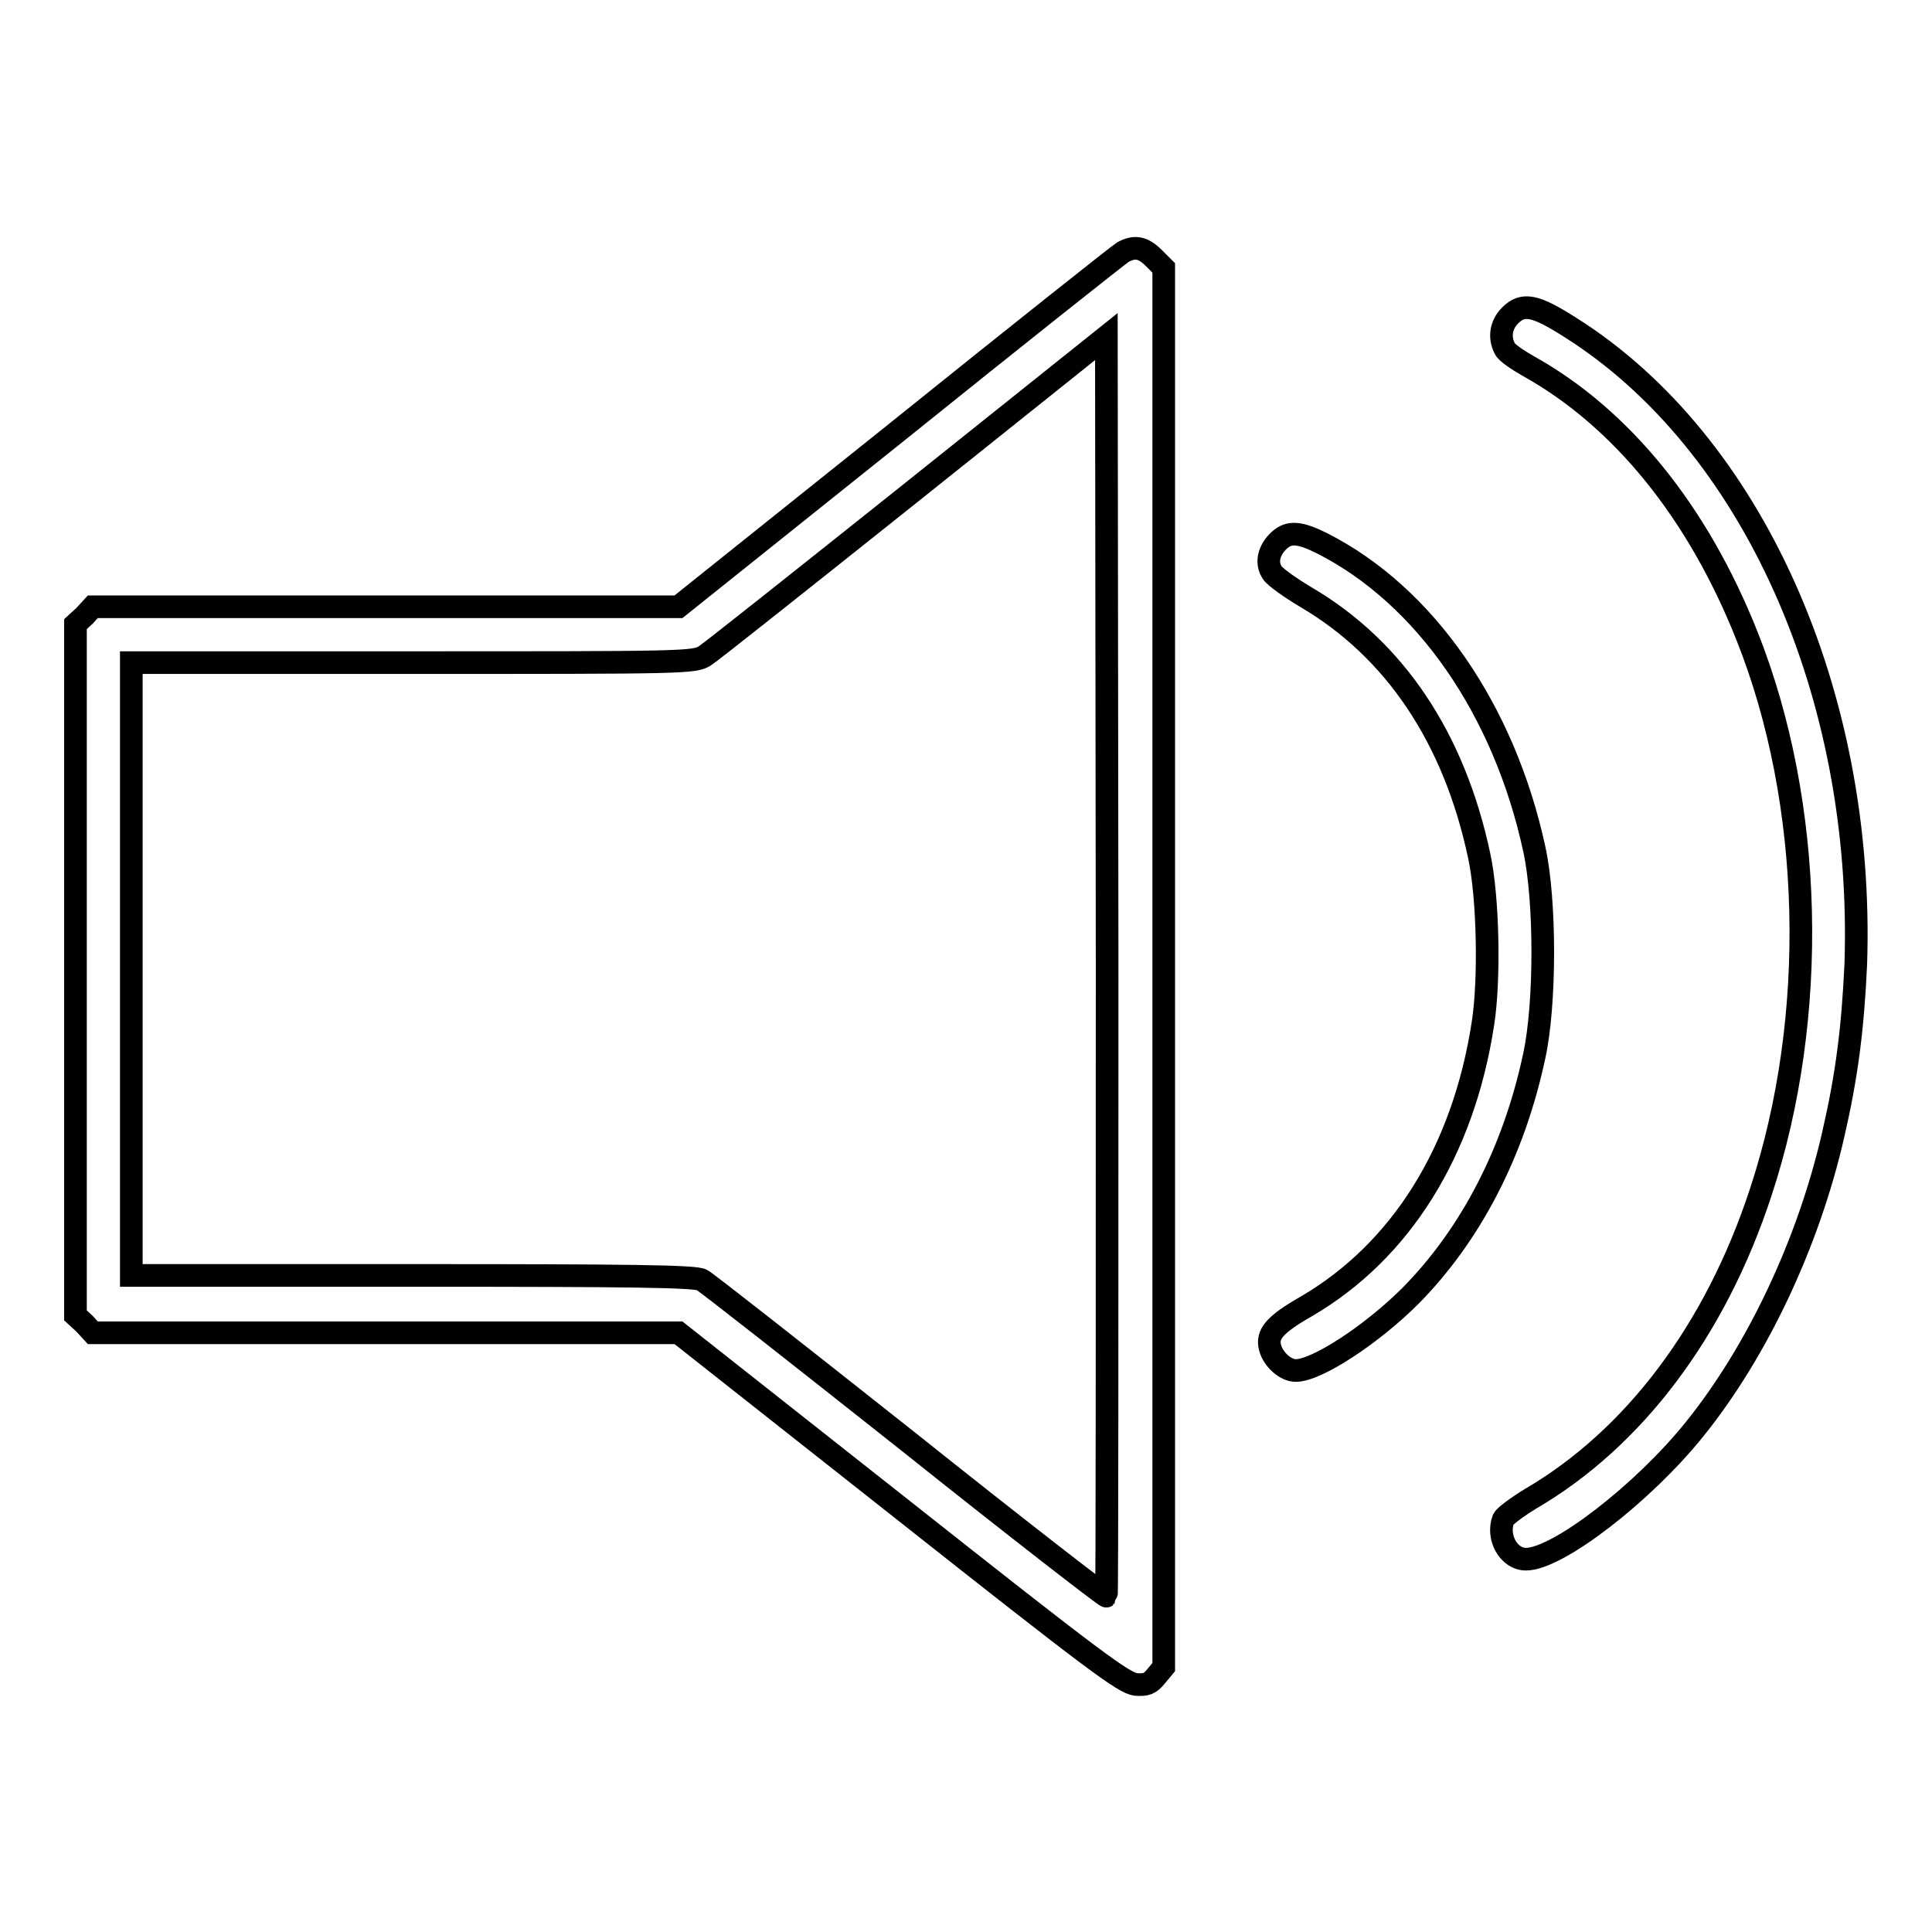
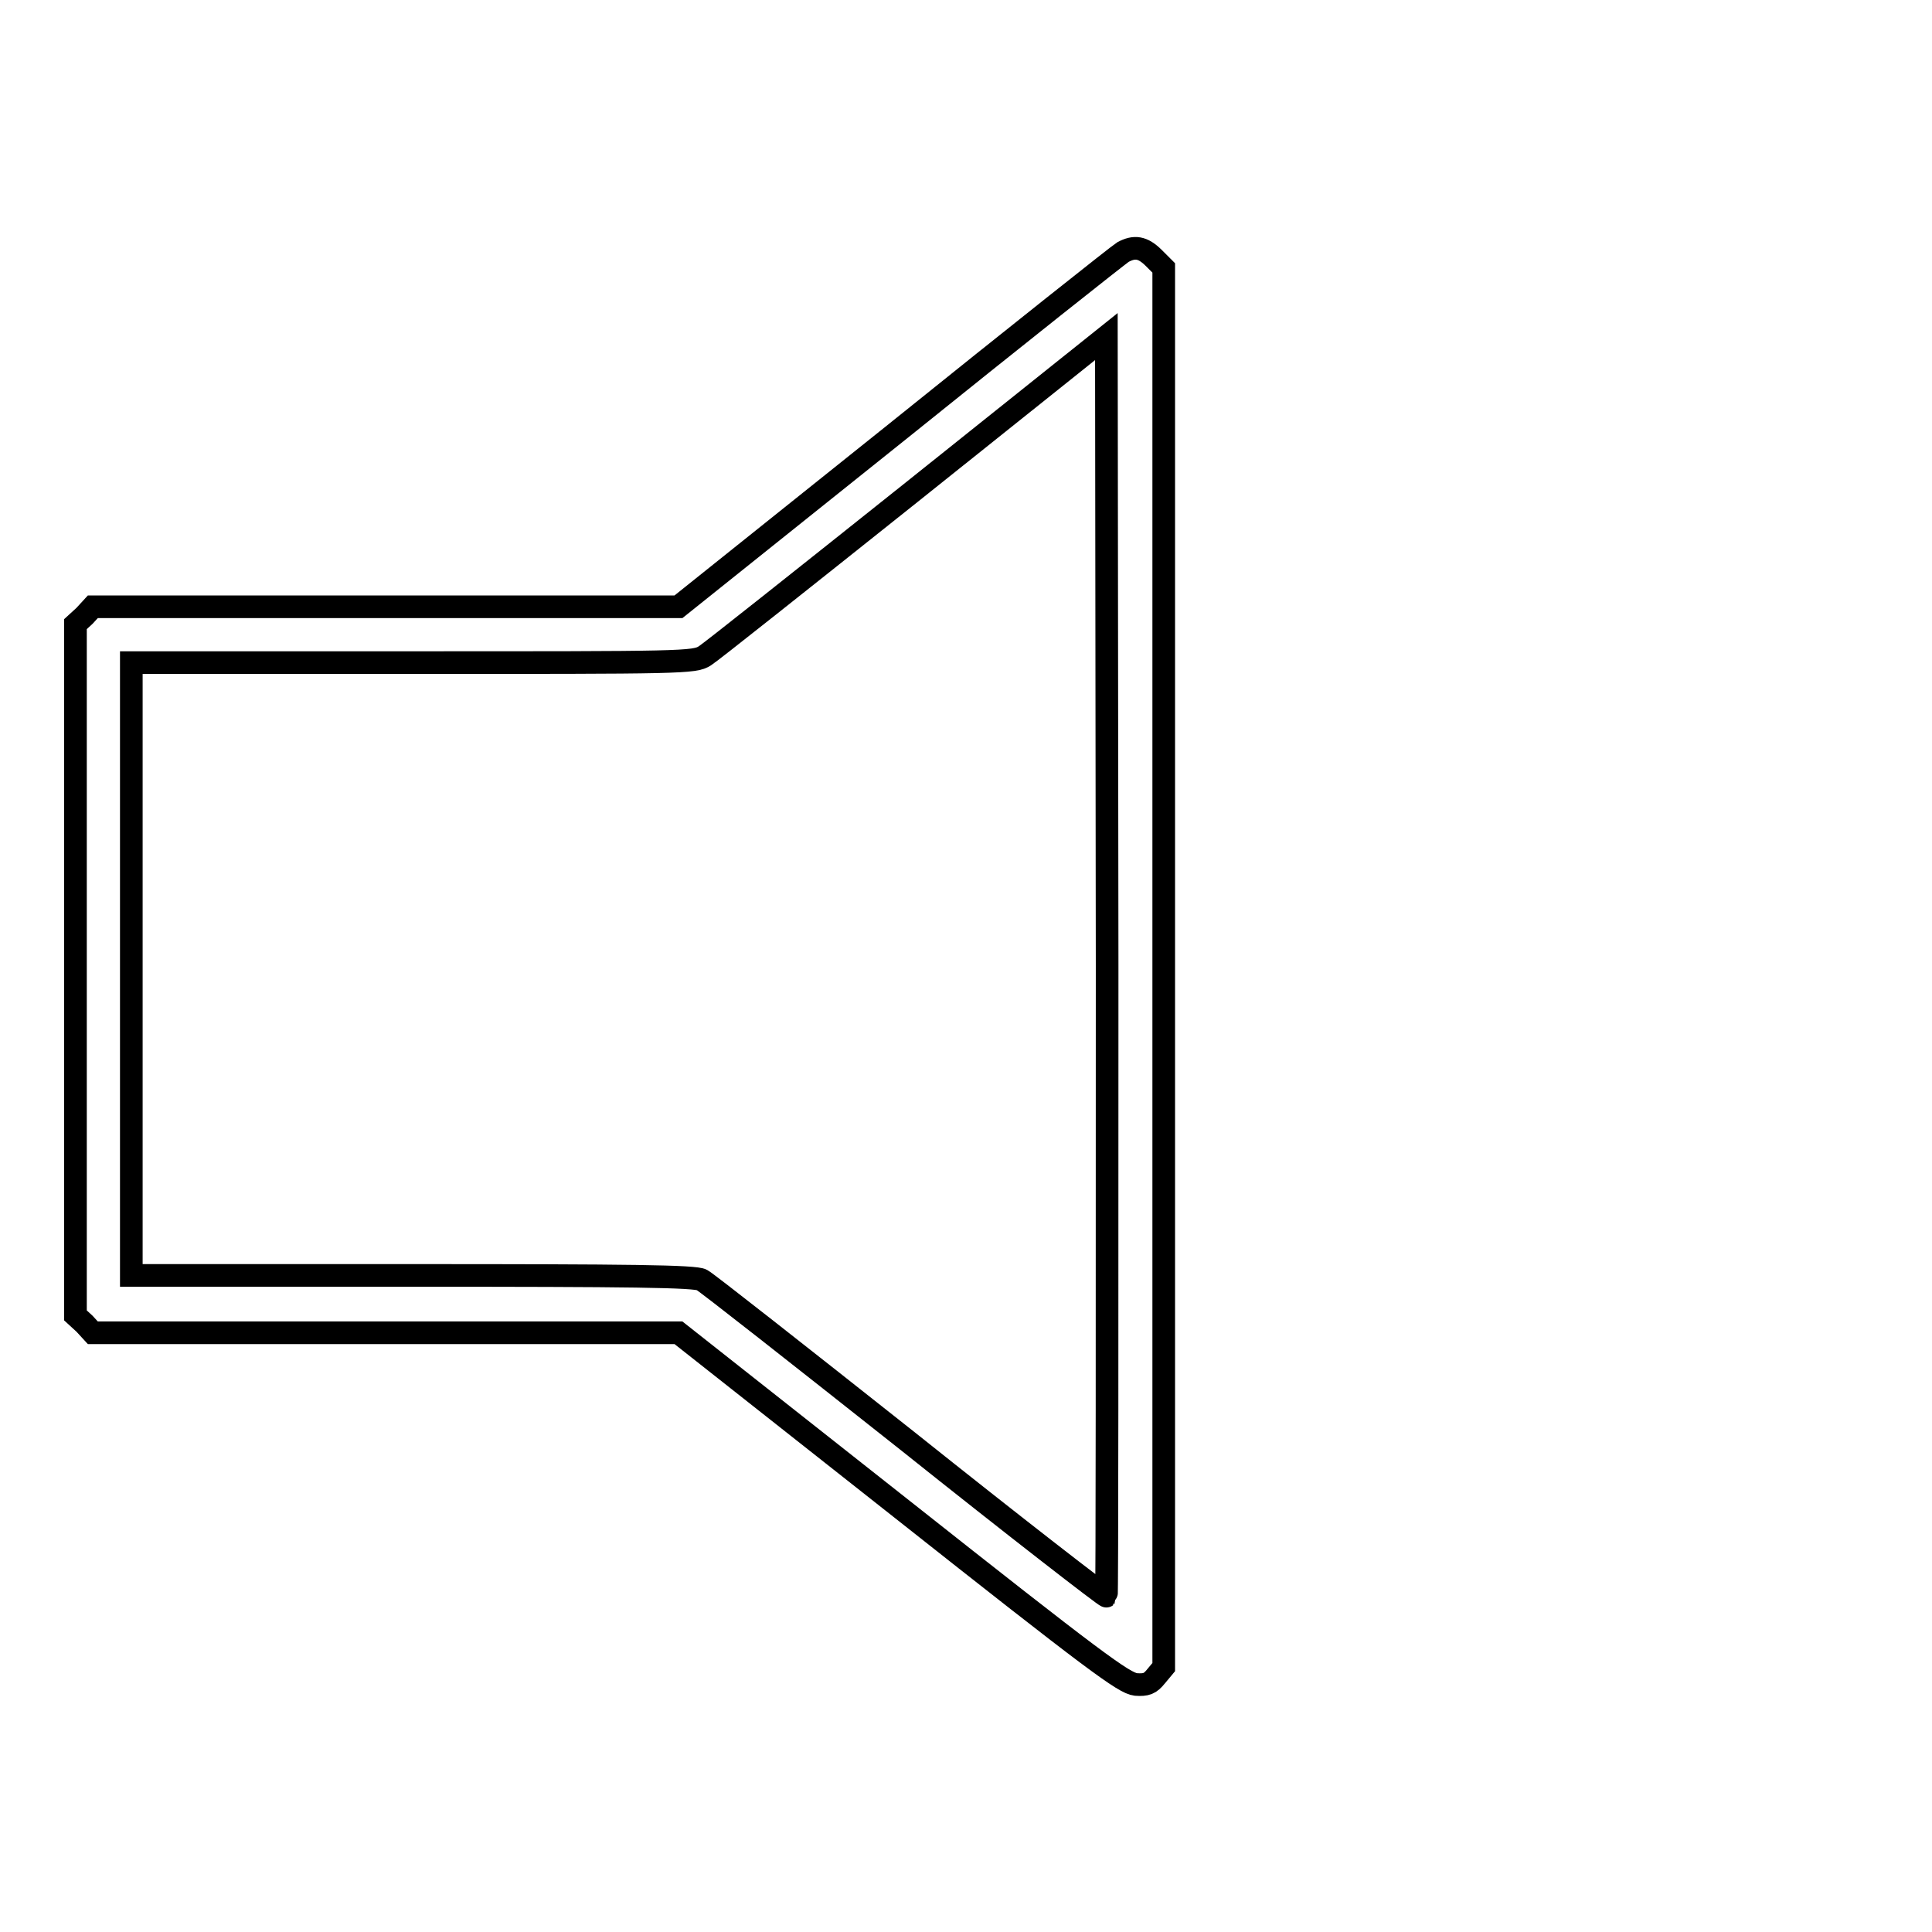
<svg xmlns="http://www.w3.org/2000/svg" version="1.1" x="0px" y="0px" viewBox="0 0 256 256" enable-background="new 0 0 256 256" xml:space="preserve">
  <g>
    <g>
      <g>
        <path stroke-width="3" fill-opacity="0" stroke="#000000" d="M148.8,33.4c-0.5,0.3-14,11-29.9,23.8l-29,23.2H51.1H12.3l-1.1,1.2L10,82.7v45.8v45.8l1.2,1.1l1.1,1.2h38.8h38.8l29.4,23.2c25.8,20.4,29.6,23.2,31.2,23.4c1.4,0.1,1.9-0.1,2.7-1.1l1-1.2v-92.6V35.5l-1.3-1.3C151.4,32.7,150.3,32.6,148.8,33.4z M146.6,211.5c-0.1,0.1-12-9.1-26.4-20.6c-14.4-11.4-26.6-21-27.2-21.3c-0.8-0.5-9.6-0.6-38.3-0.6H17.4v-40.7V87.8h37.3c35.8,0,37.3,0,38.7-0.9c0.8-0.5,13-10.2,27.3-21.6l25.9-20.7l0.1,83.4C146.7,173.8,146.7,211.4,146.6,211.5z" />
-         <path stroke-width="3" fill-opacity="0" stroke="#000000" d="M200.1,41.8c-1.2,1.2-1.5,2.9-0.7,4.4c0.2,0.5,1.7,1.5,3.1,2.3c12.4,6.9,22.5,19.4,29,35.8c8.8,22.1,9.5,50.4,1.8,73.7c-6,18.3-16.8,32.6-30.5,40.6c-1.8,1.1-3.4,2.3-3.6,2.7c-0.9,2.4,0.7,5.3,3,5.3c4.2,0,15.6-8.8,22.4-17.3c8.2-10.2,15-24.5,18.3-38.9c1.8-7.8,2.6-14,3-22.6c1.2-35.8-13.7-69.2-37.8-84.4C203.4,40.4,201.8,40.1,200.1,41.8z" />
-         <path stroke-width="3" fill-opacity="0" stroke="#000000" d="M169.5,71.6c-1.4,1.3-1.8,3-0.9,4.3c0.4,0.6,2.4,2,4.4,3.2c11.8,6.9,19.7,18.7,23,34.3c1.2,5.5,1.4,16.5,0.5,22.2c-2.6,17-10.9,30.2-23.4,37.5c-4.2,2.4-5.3,3.7-4.8,5.5c0.4,1.5,2,3,3.4,3c2.8,0,10.1-4.8,15.2-9.9c8-8.1,13.7-19.1,16.4-31.8c1.5-6.9,1.5-20.6,0-27.4c-4-18.5-14.5-33.6-28.1-40.5C172.2,70.5,170.8,70.4,169.5,71.6z" />
      </g>
    </g>
  </g>
</svg>